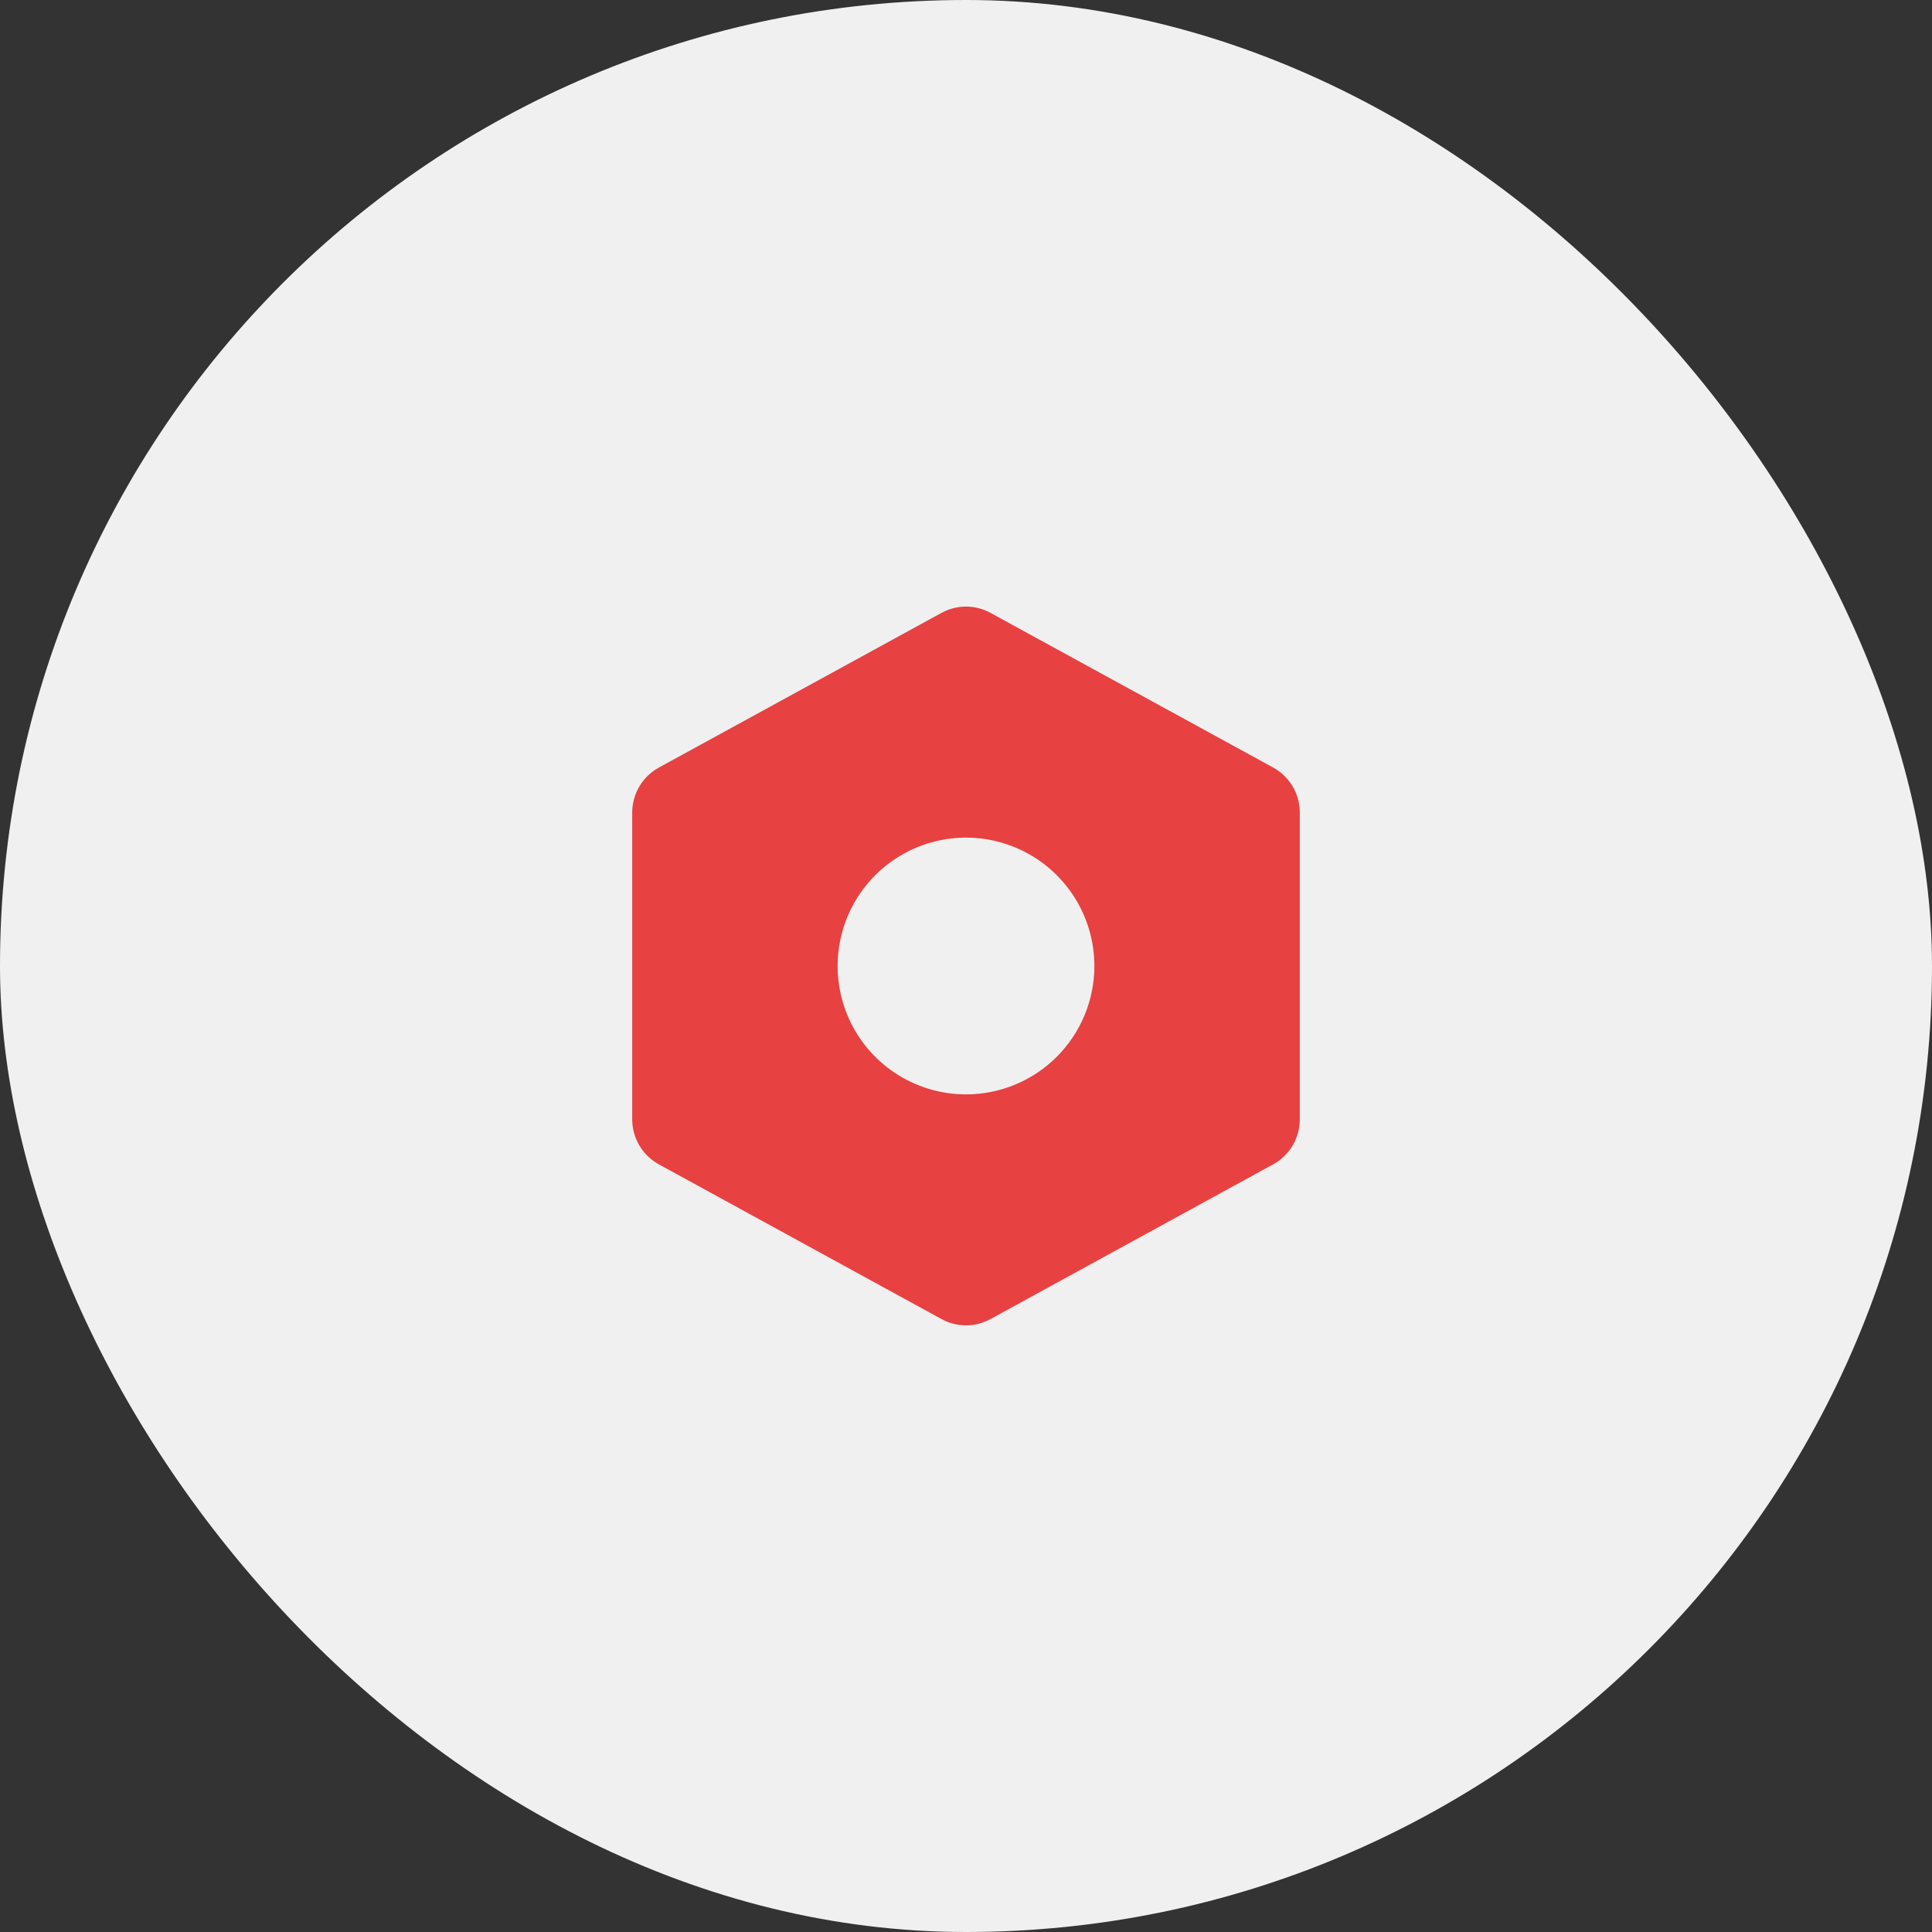
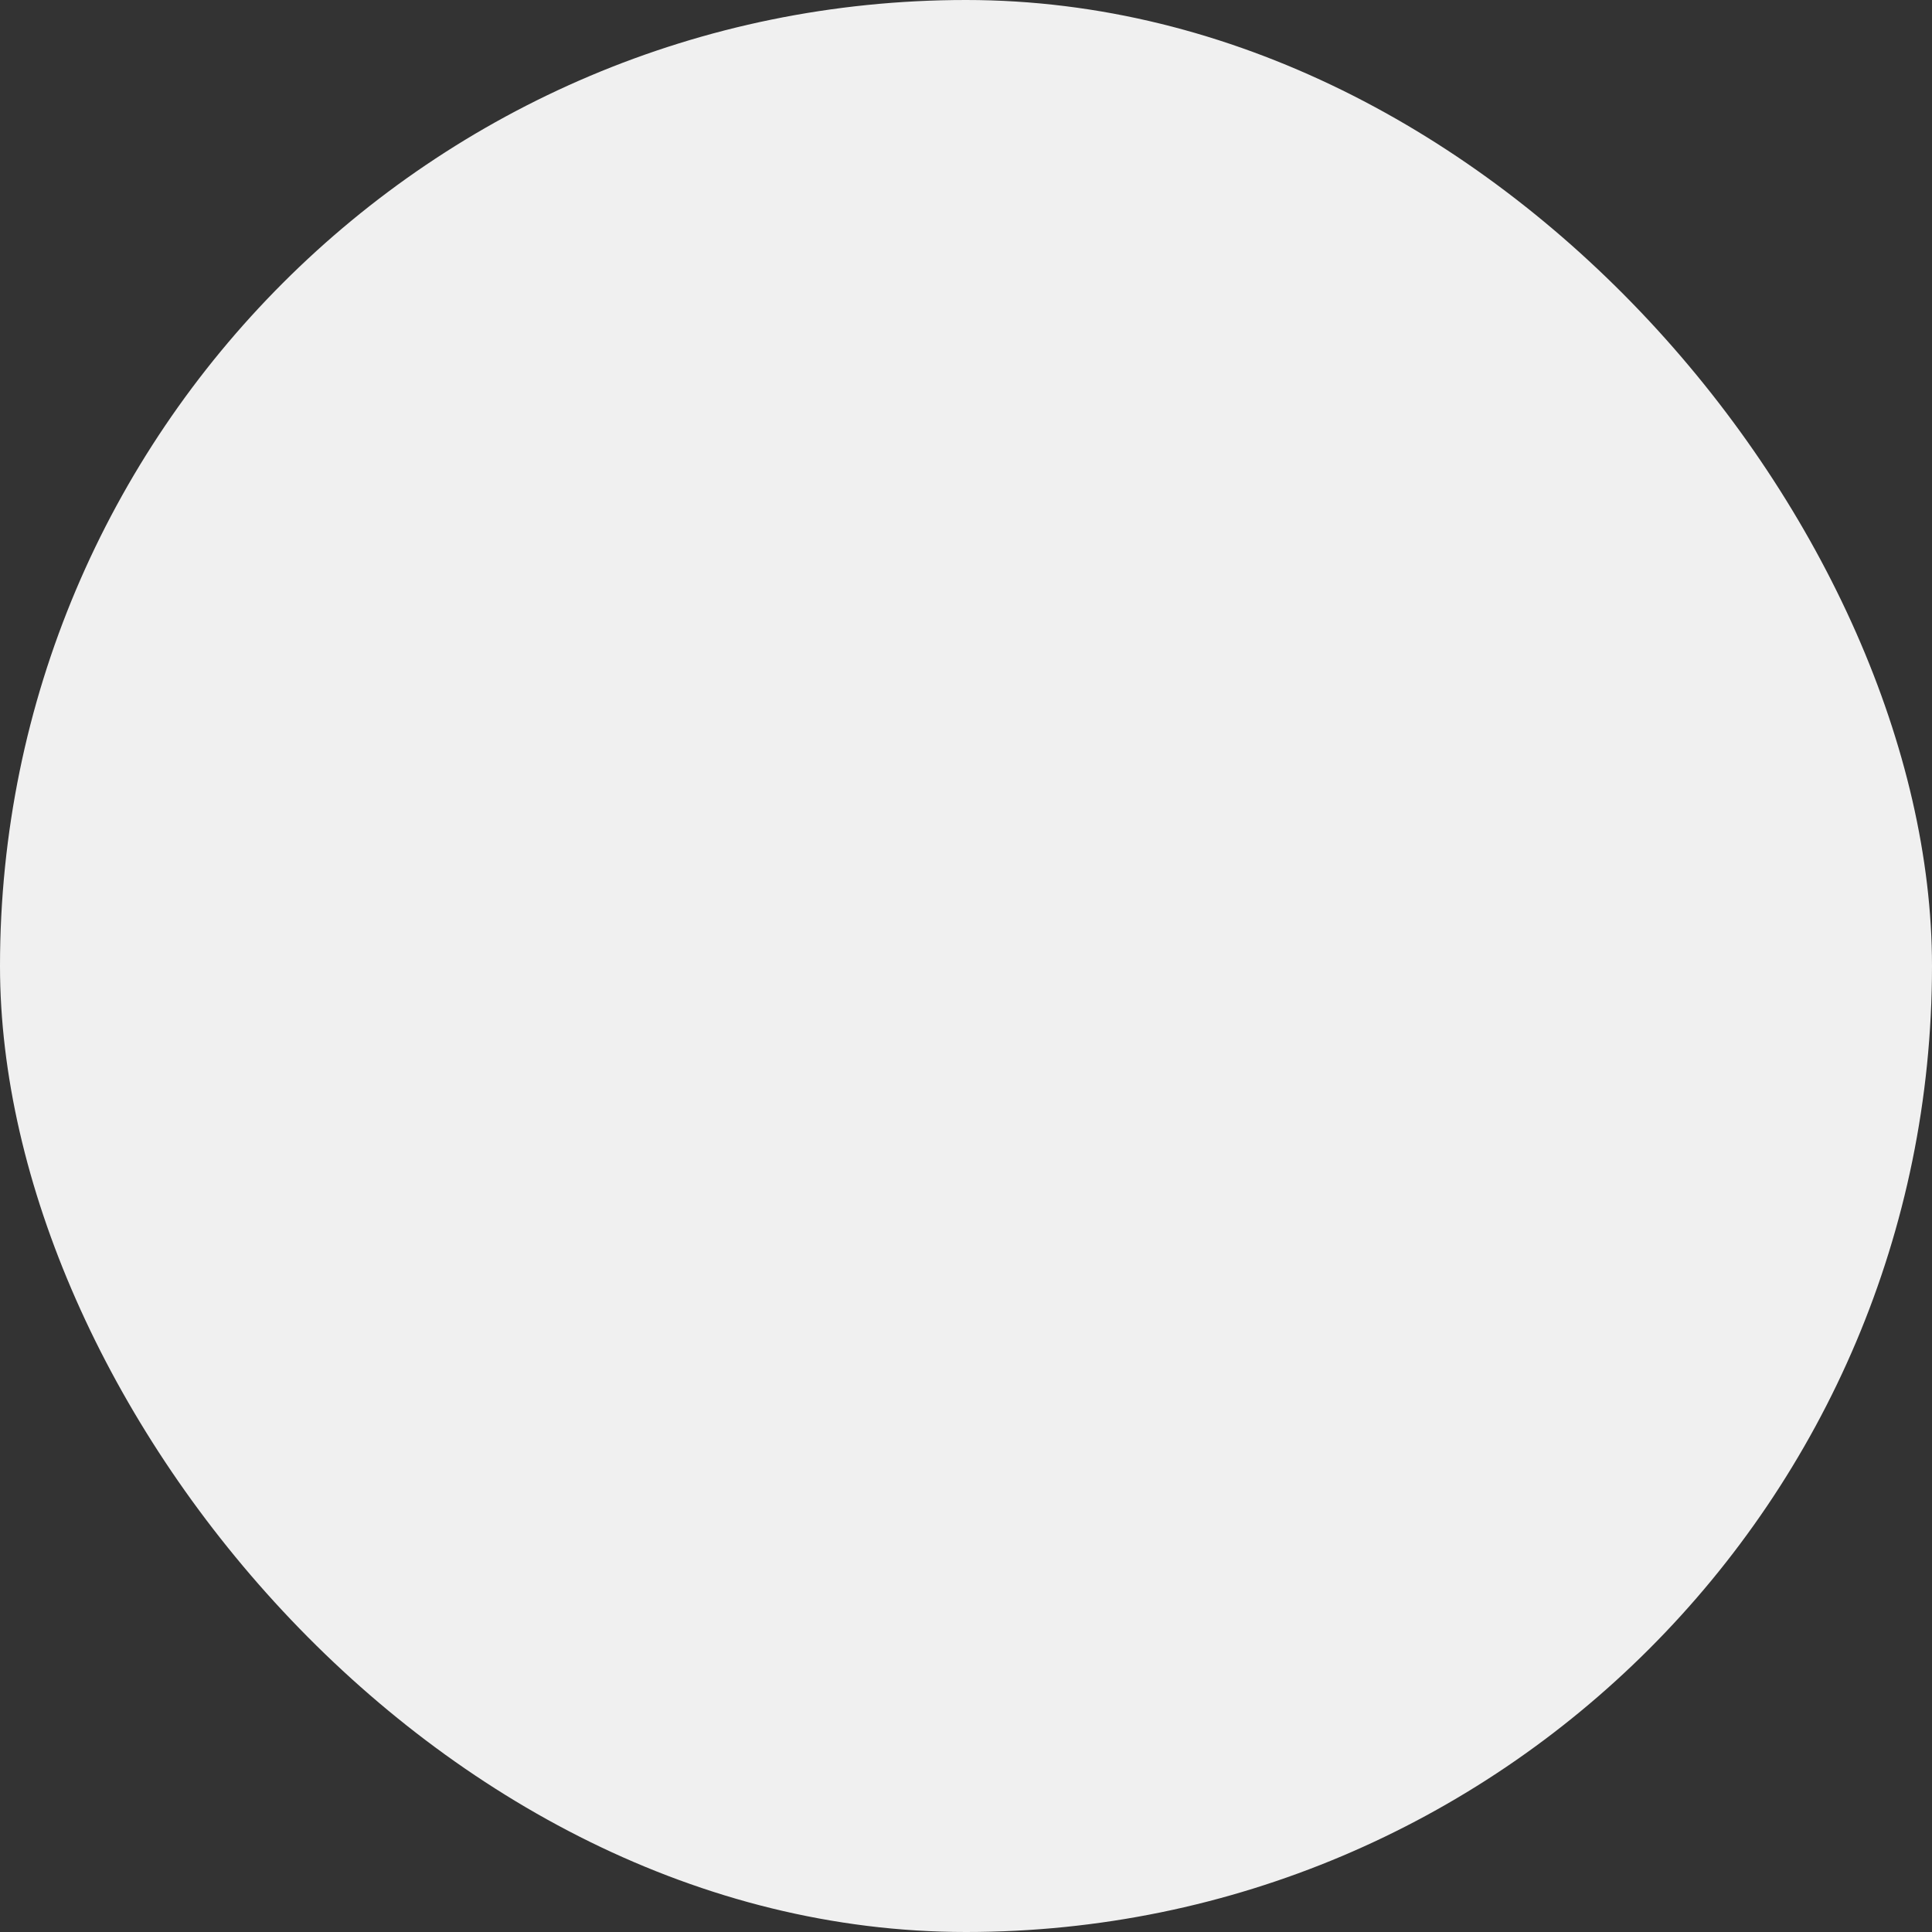
<svg xmlns="http://www.w3.org/2000/svg" width="87" height="87" viewBox="0 0 87 87" fill="none">
  <rect x="0" y="0" width="87" height="87" fill="#333333" stroke="none" />
  <rect width="87" height="87" rx="43.5" fill="#F0F0F0" />
  <g clip-path="url(#clip0_11_137)">
    <path d="M57.329 34.561L44.61 27.602C44.27 27.414 43.888 27.315 43.5 27.315C43.112 27.315 42.73 27.414 42.39 27.602L29.671 34.563C29.308 34.762 29.005 35.055 28.793 35.411C28.582 35.767 28.47 36.173 28.469 36.587V50.41C28.47 50.824 28.582 51.23 28.793 51.586C29.005 51.942 29.308 52.235 29.671 52.433L42.39 59.395C42.73 59.583 43.112 59.682 43.5 59.682C43.888 59.682 44.27 59.583 44.61 59.395L57.329 52.433C57.692 52.235 57.995 51.942 58.207 51.586C58.418 51.23 58.53 50.824 58.531 50.41V36.588C58.531 36.174 58.419 35.767 58.208 35.41C57.996 35.053 57.693 34.76 57.329 34.561ZM43.5 49.281C42.357 49.281 41.239 48.942 40.288 48.307C39.337 47.672 38.596 46.769 38.159 45.712C37.721 44.656 37.607 43.493 37.83 42.372C38.053 41.251 38.603 40.221 39.412 39.412C40.221 38.603 41.251 38.053 42.372 37.83C43.494 37.607 44.656 37.721 45.712 38.159C46.769 38.596 47.672 39.337 48.307 40.288C48.942 41.239 49.281 42.356 49.281 43.5C49.281 45.033 48.672 46.504 47.588 47.588C46.504 48.672 45.033 49.281 43.5 49.281Z" fill="#E74141" />
  </g>
  <defs>
    <clipPath id="clip0_11_137">
-       <rect width="37" height="37" fill="white" transform="translate(25 25)" />
-     </clipPath>
+       </clipPath>
  </defs>
</svg>